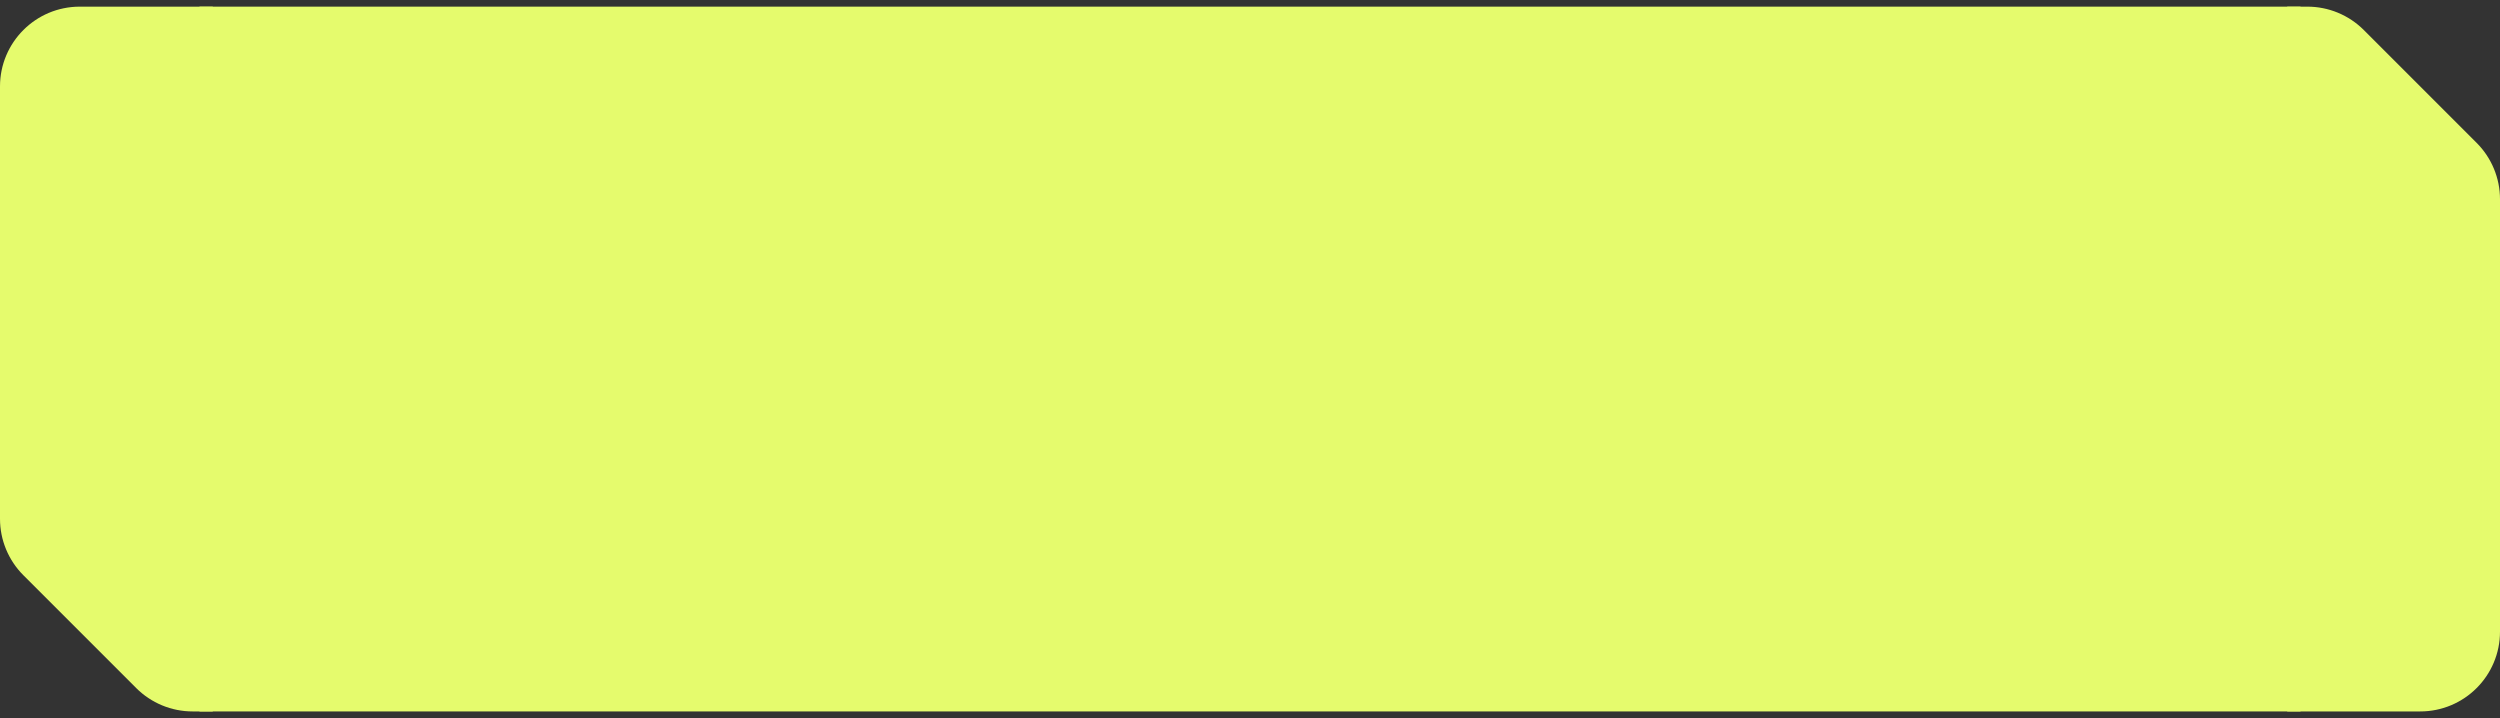
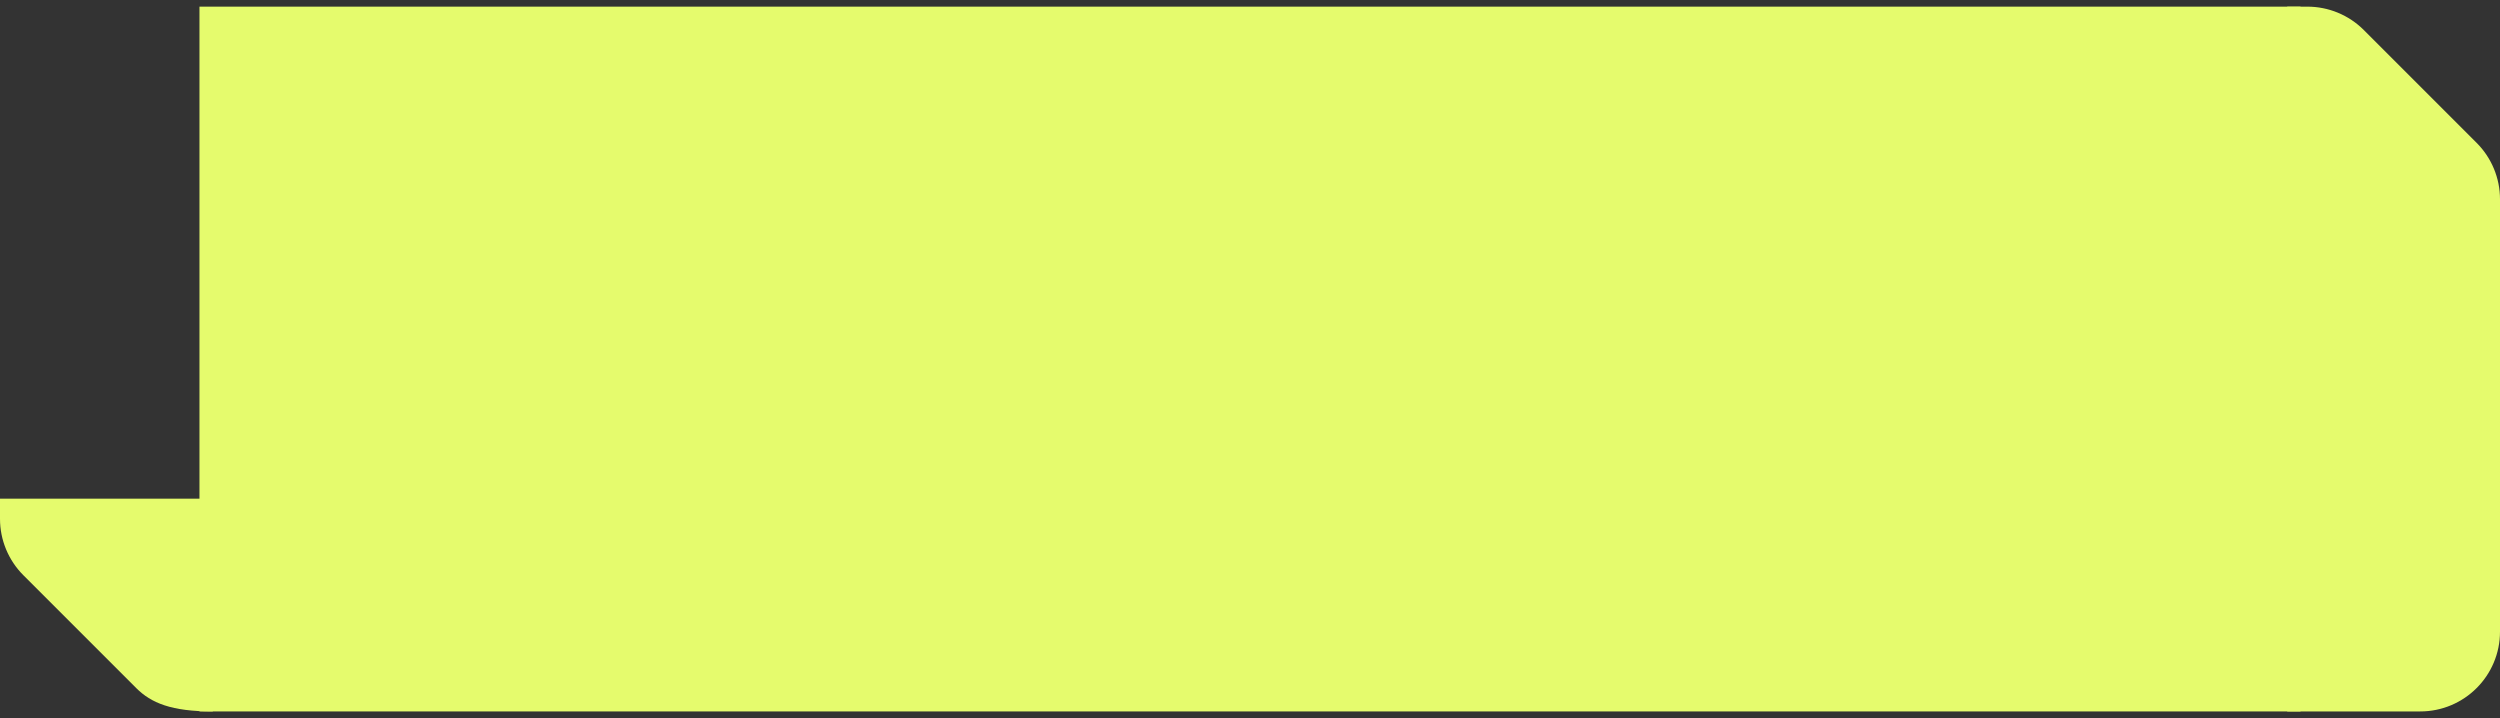
<svg xmlns="http://www.w3.org/2000/svg" width="188" height="54" viewBox="0 0 188 54" fill="none">
  <rect x="0" y="0" width="188" height="54" fill="#333333" stroke="none" />
-   <path d="M0 6.5C0 3.186 2.686 0.5 6 0.5H16V38.5H0V6.5Z" fill="#E5FB6D" />
-   <path d="M0 37.5H16V53.5H14.485C12.894 53.5 11.368 52.868 10.243 51.743L1.757 43.257C0.632 42.132 0 40.606 0 39.015V37.5Z" fill="#E5FB6D" />
+   <path d="M0 37.5H16V53.5C12.894 53.5 11.368 52.868 10.243 51.743L1.757 43.257C0.632 42.132 0 40.606 0 39.015V37.5Z" fill="#E5FB6D" />
  <rect width="158" height="53" transform="translate(15 0.5)" fill="#E5FB6D" />
  <path d="M188 16.5H172V0.5H173.515C175.106 0.5 176.632 1.132 177.757 2.257L186.243 10.743C187.368 11.868 188 13.394 188 14.985V16.5Z" fill="#E5FB6D" />
  <path d="M172 15.5H188V47.5C188 50.814 185.314 53.5 182 53.5H172V15.5Z" fill="#E5FB6D" />
</svg>